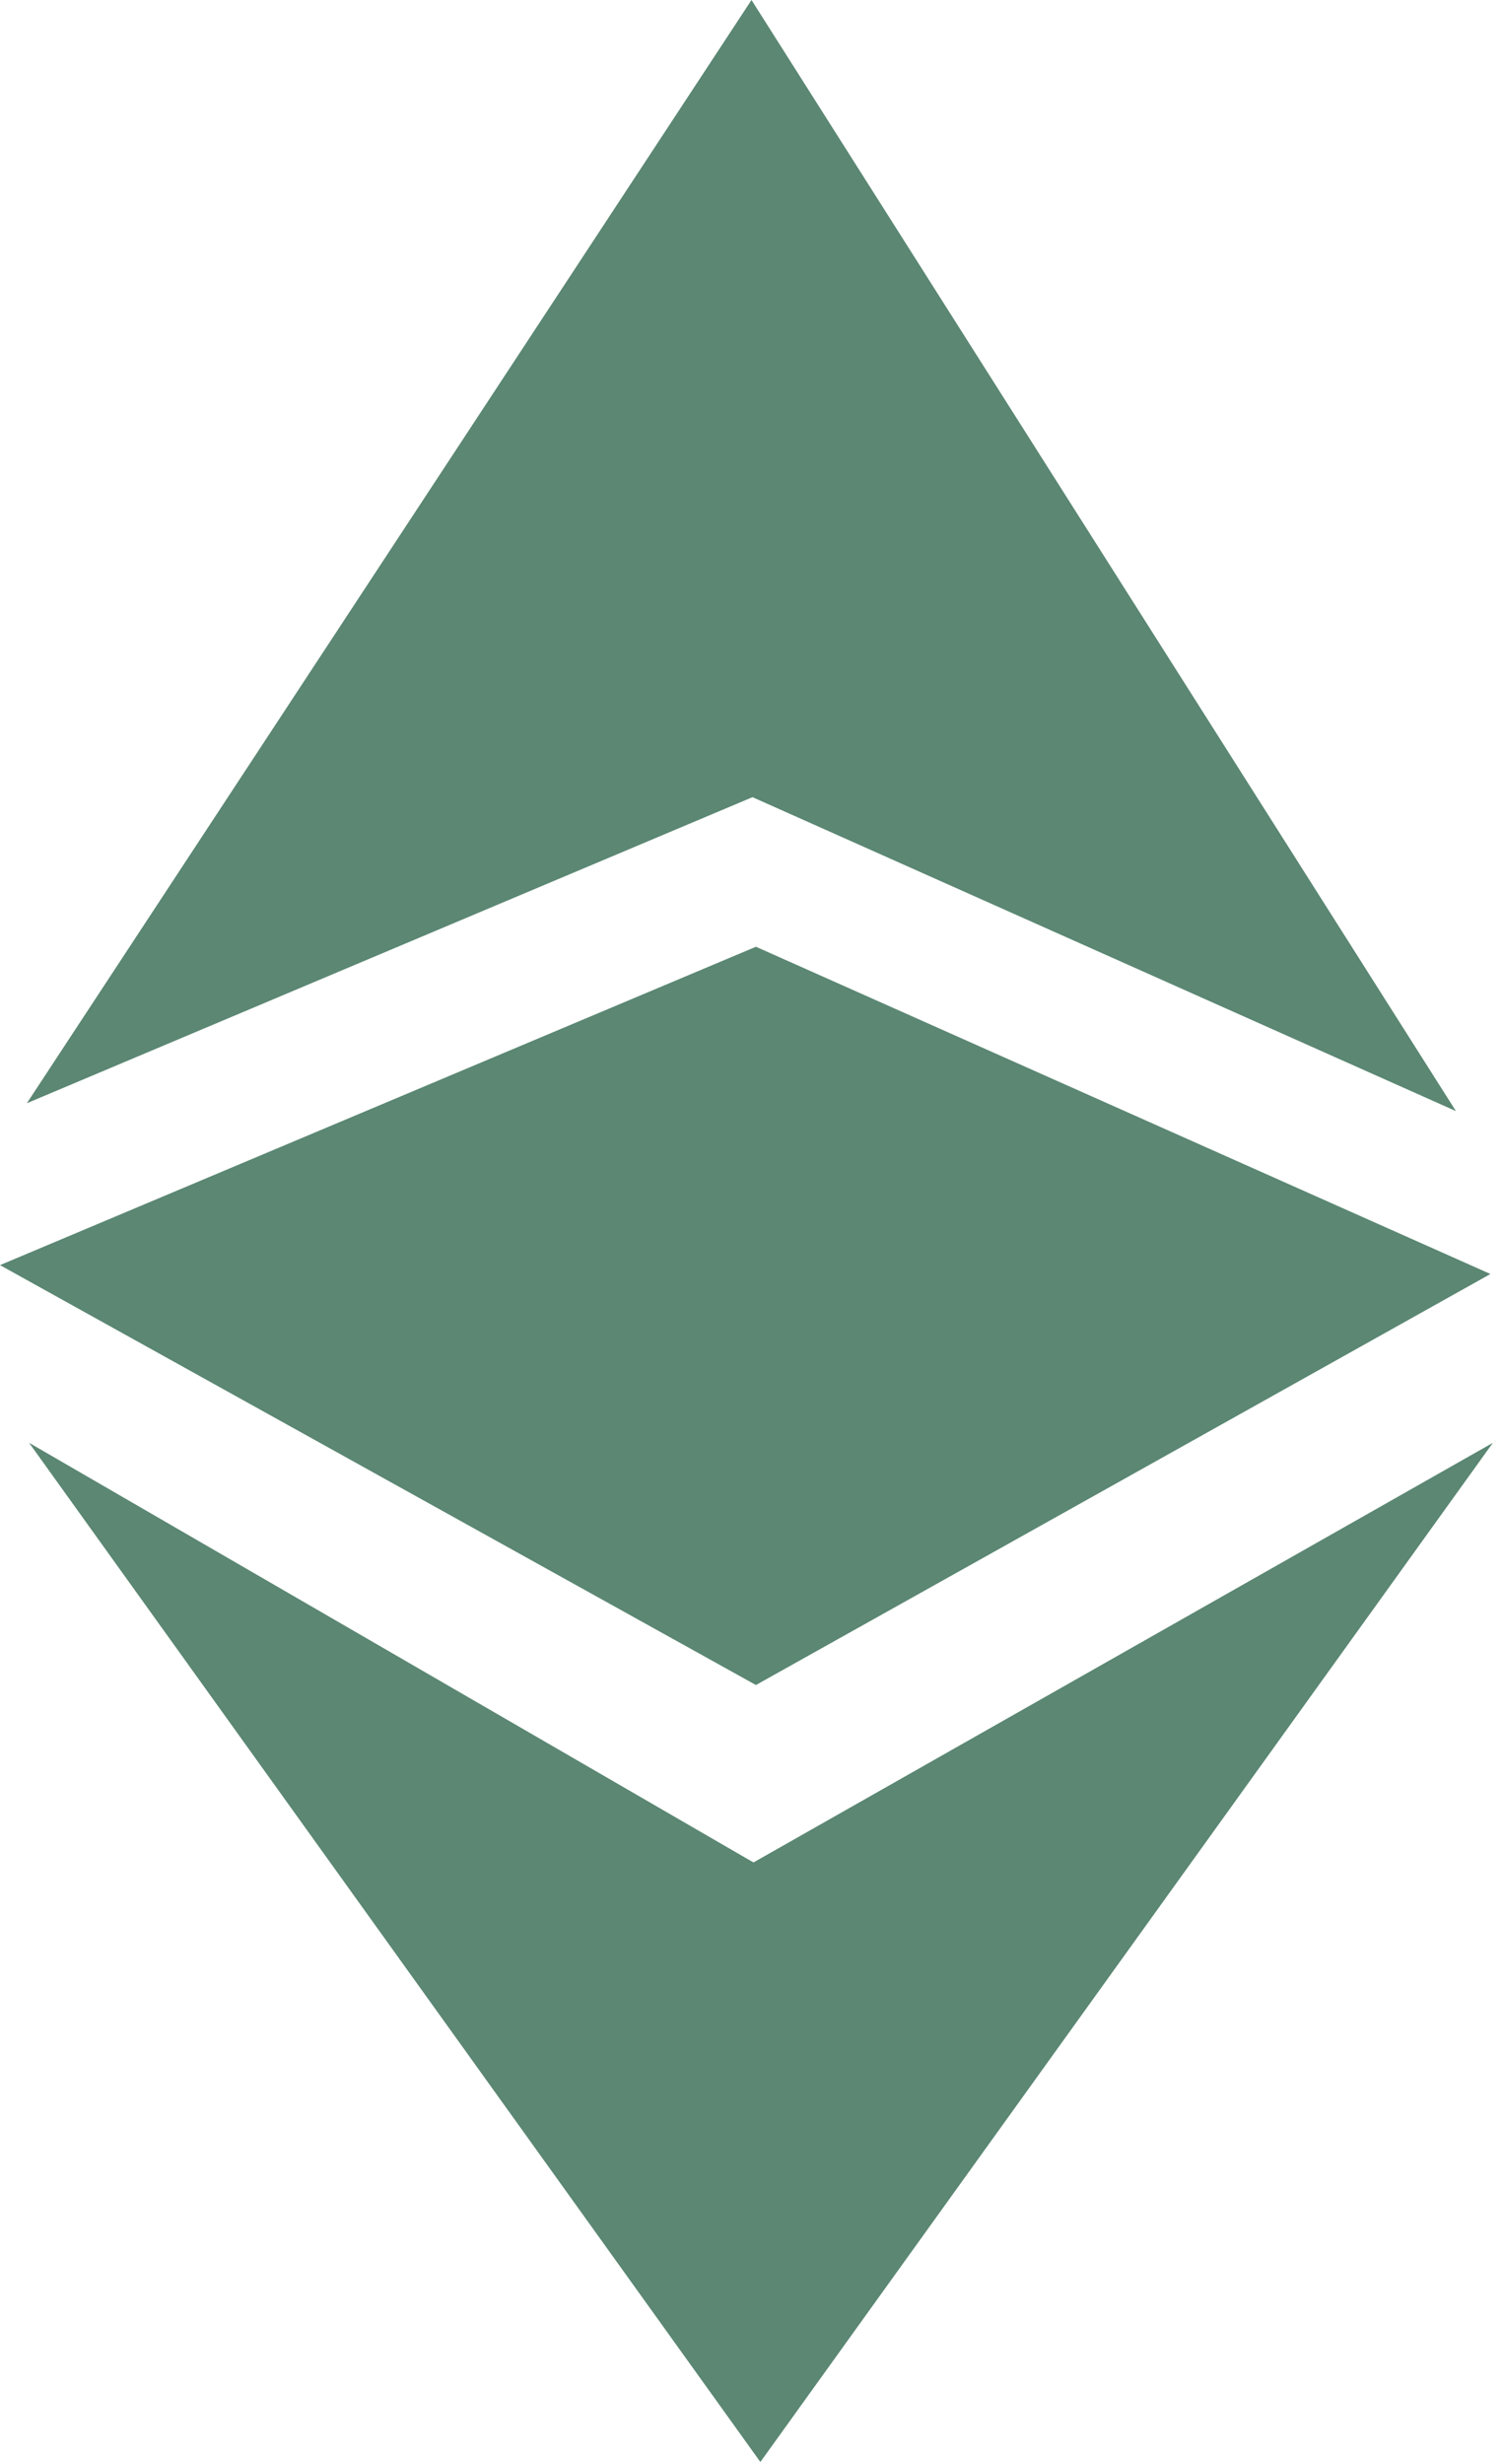
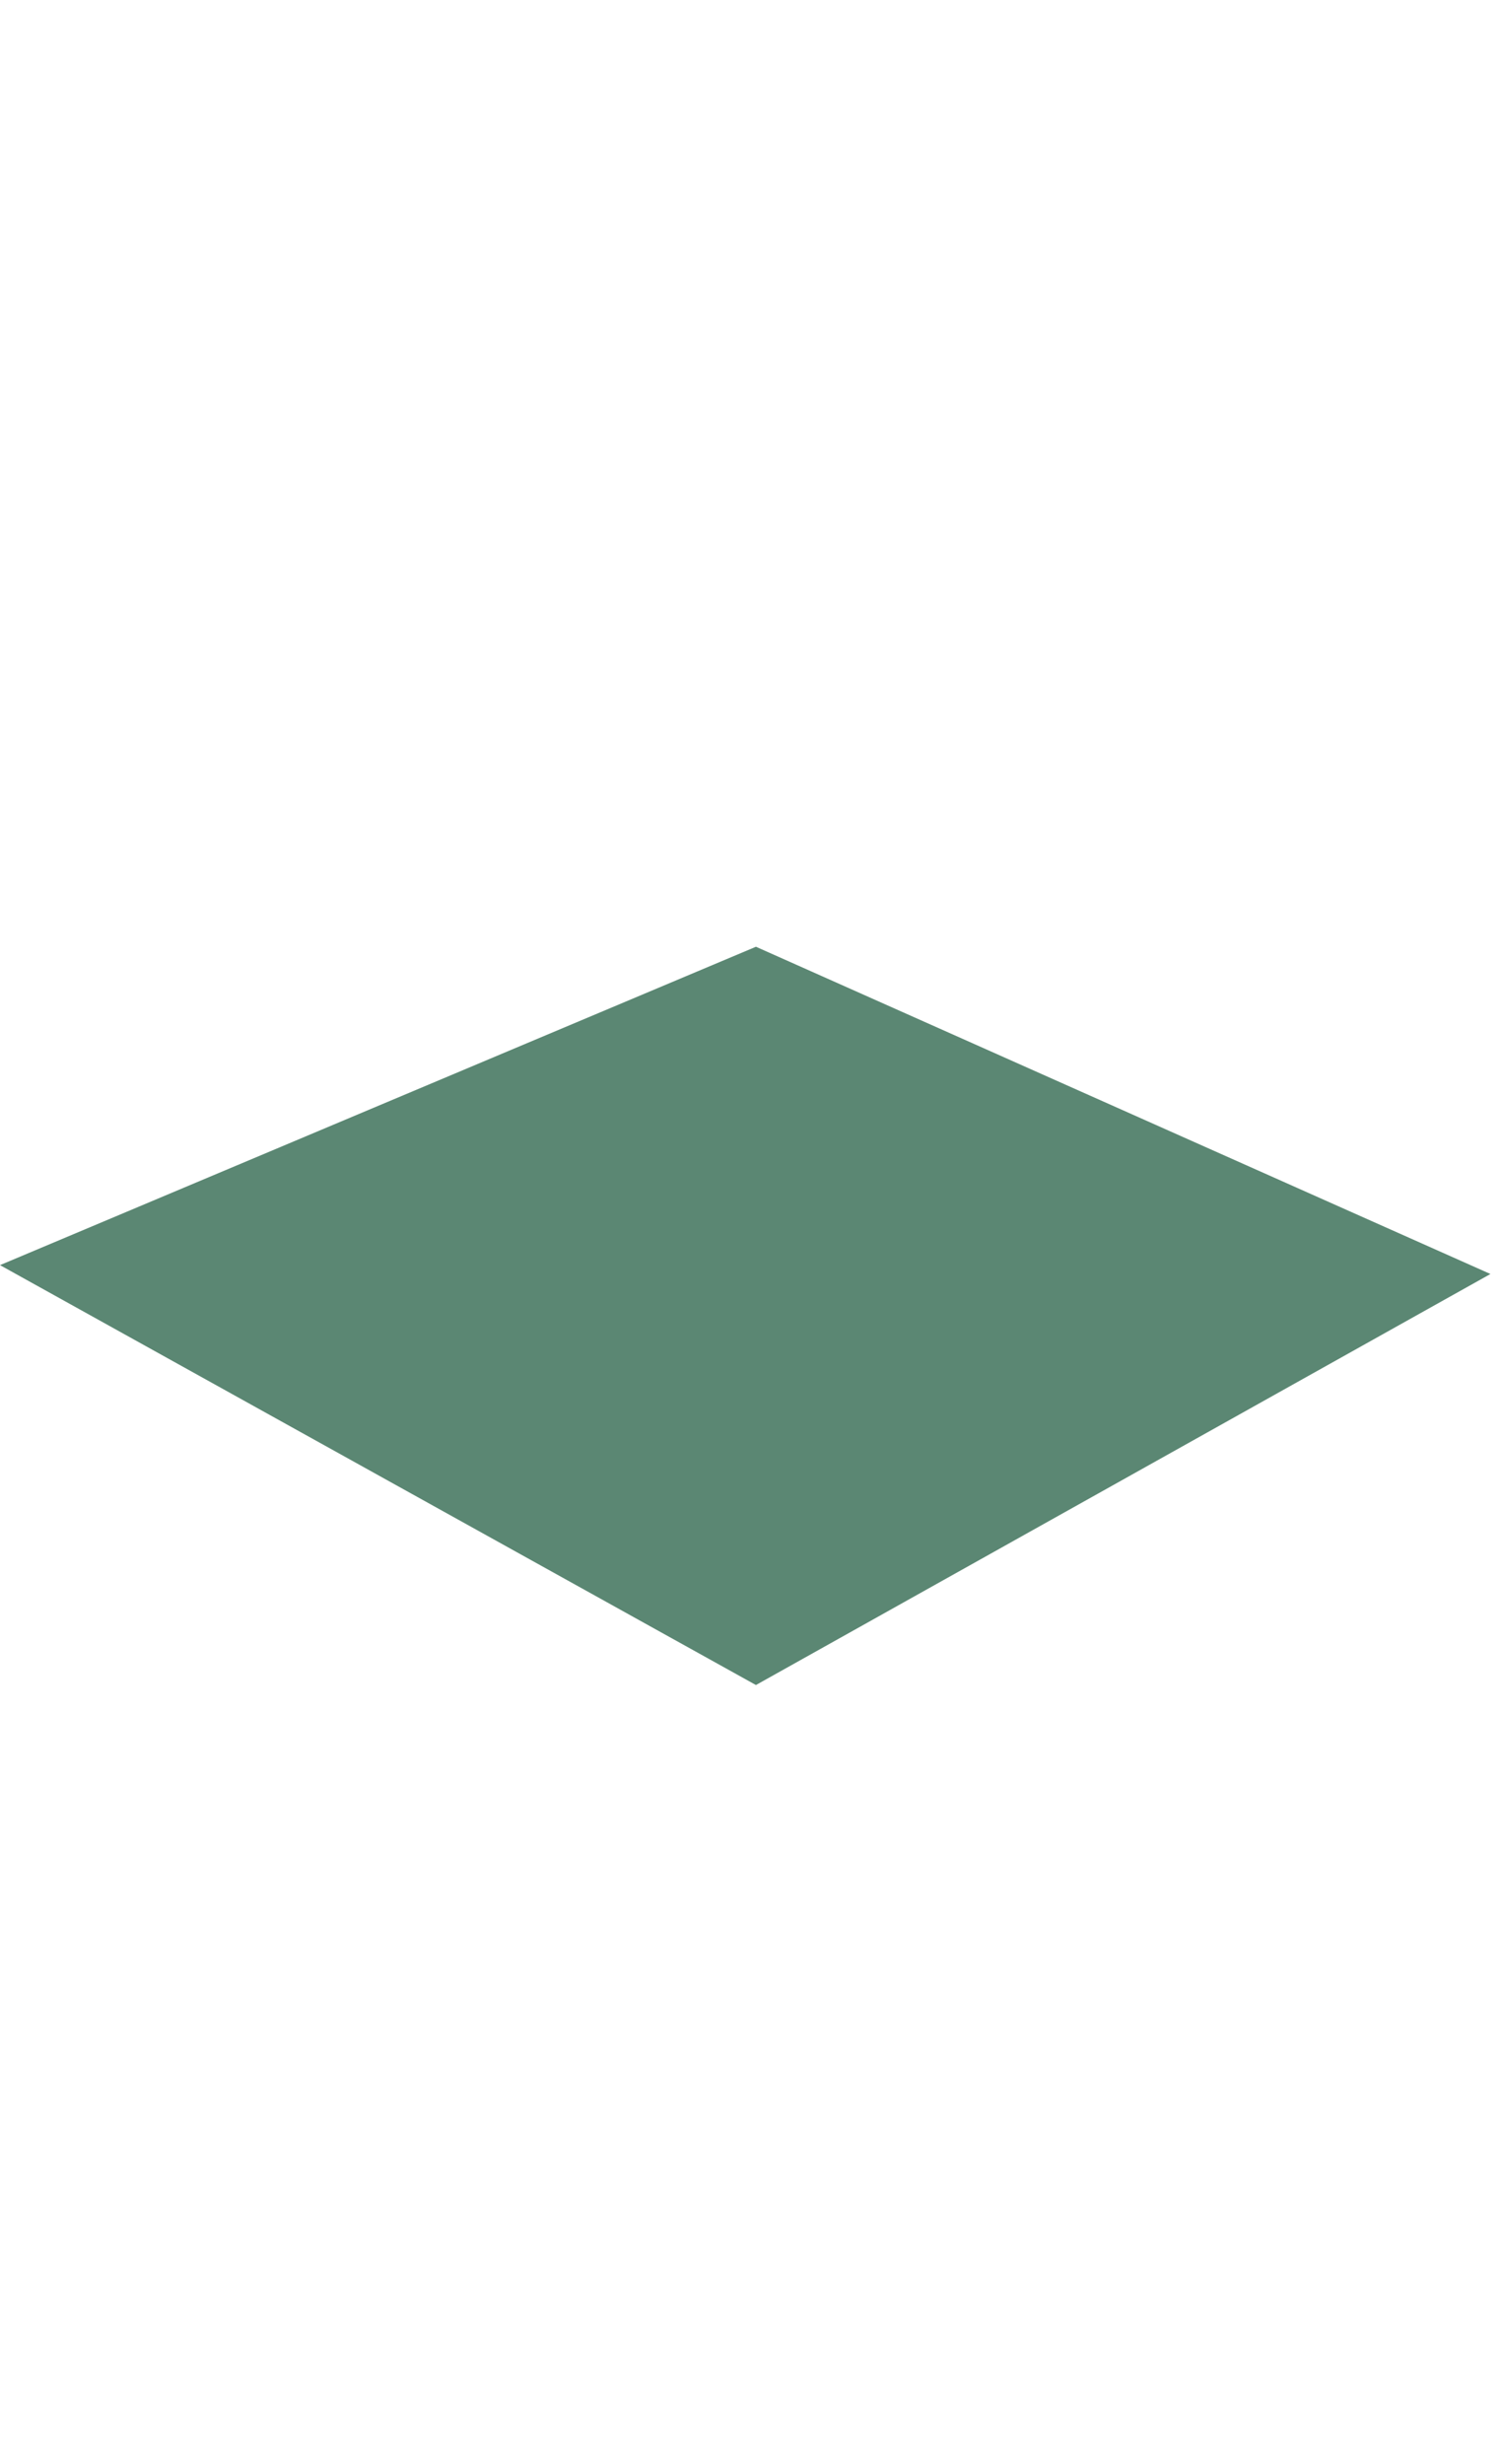
<svg xmlns="http://www.w3.org/2000/svg" viewBox="0 0 61 100">
  <g fill="#5B8773" fill-rule="nonzero">
-     <path d="M1.09 44.77l29.45-12.42 28.55 12.74L30.5 0zM1.18 58.55l29.4 17.03 30.01-17.03-29.73 41.36z" />
-     <path d="M30.68 38.42L0 51.34l30.68 17.04L60.49 51.7z" />
+     <path d="M30.68 38.42L0 51.34l30.68 17.04L60.49 51.7" />
  </g>
</svg>